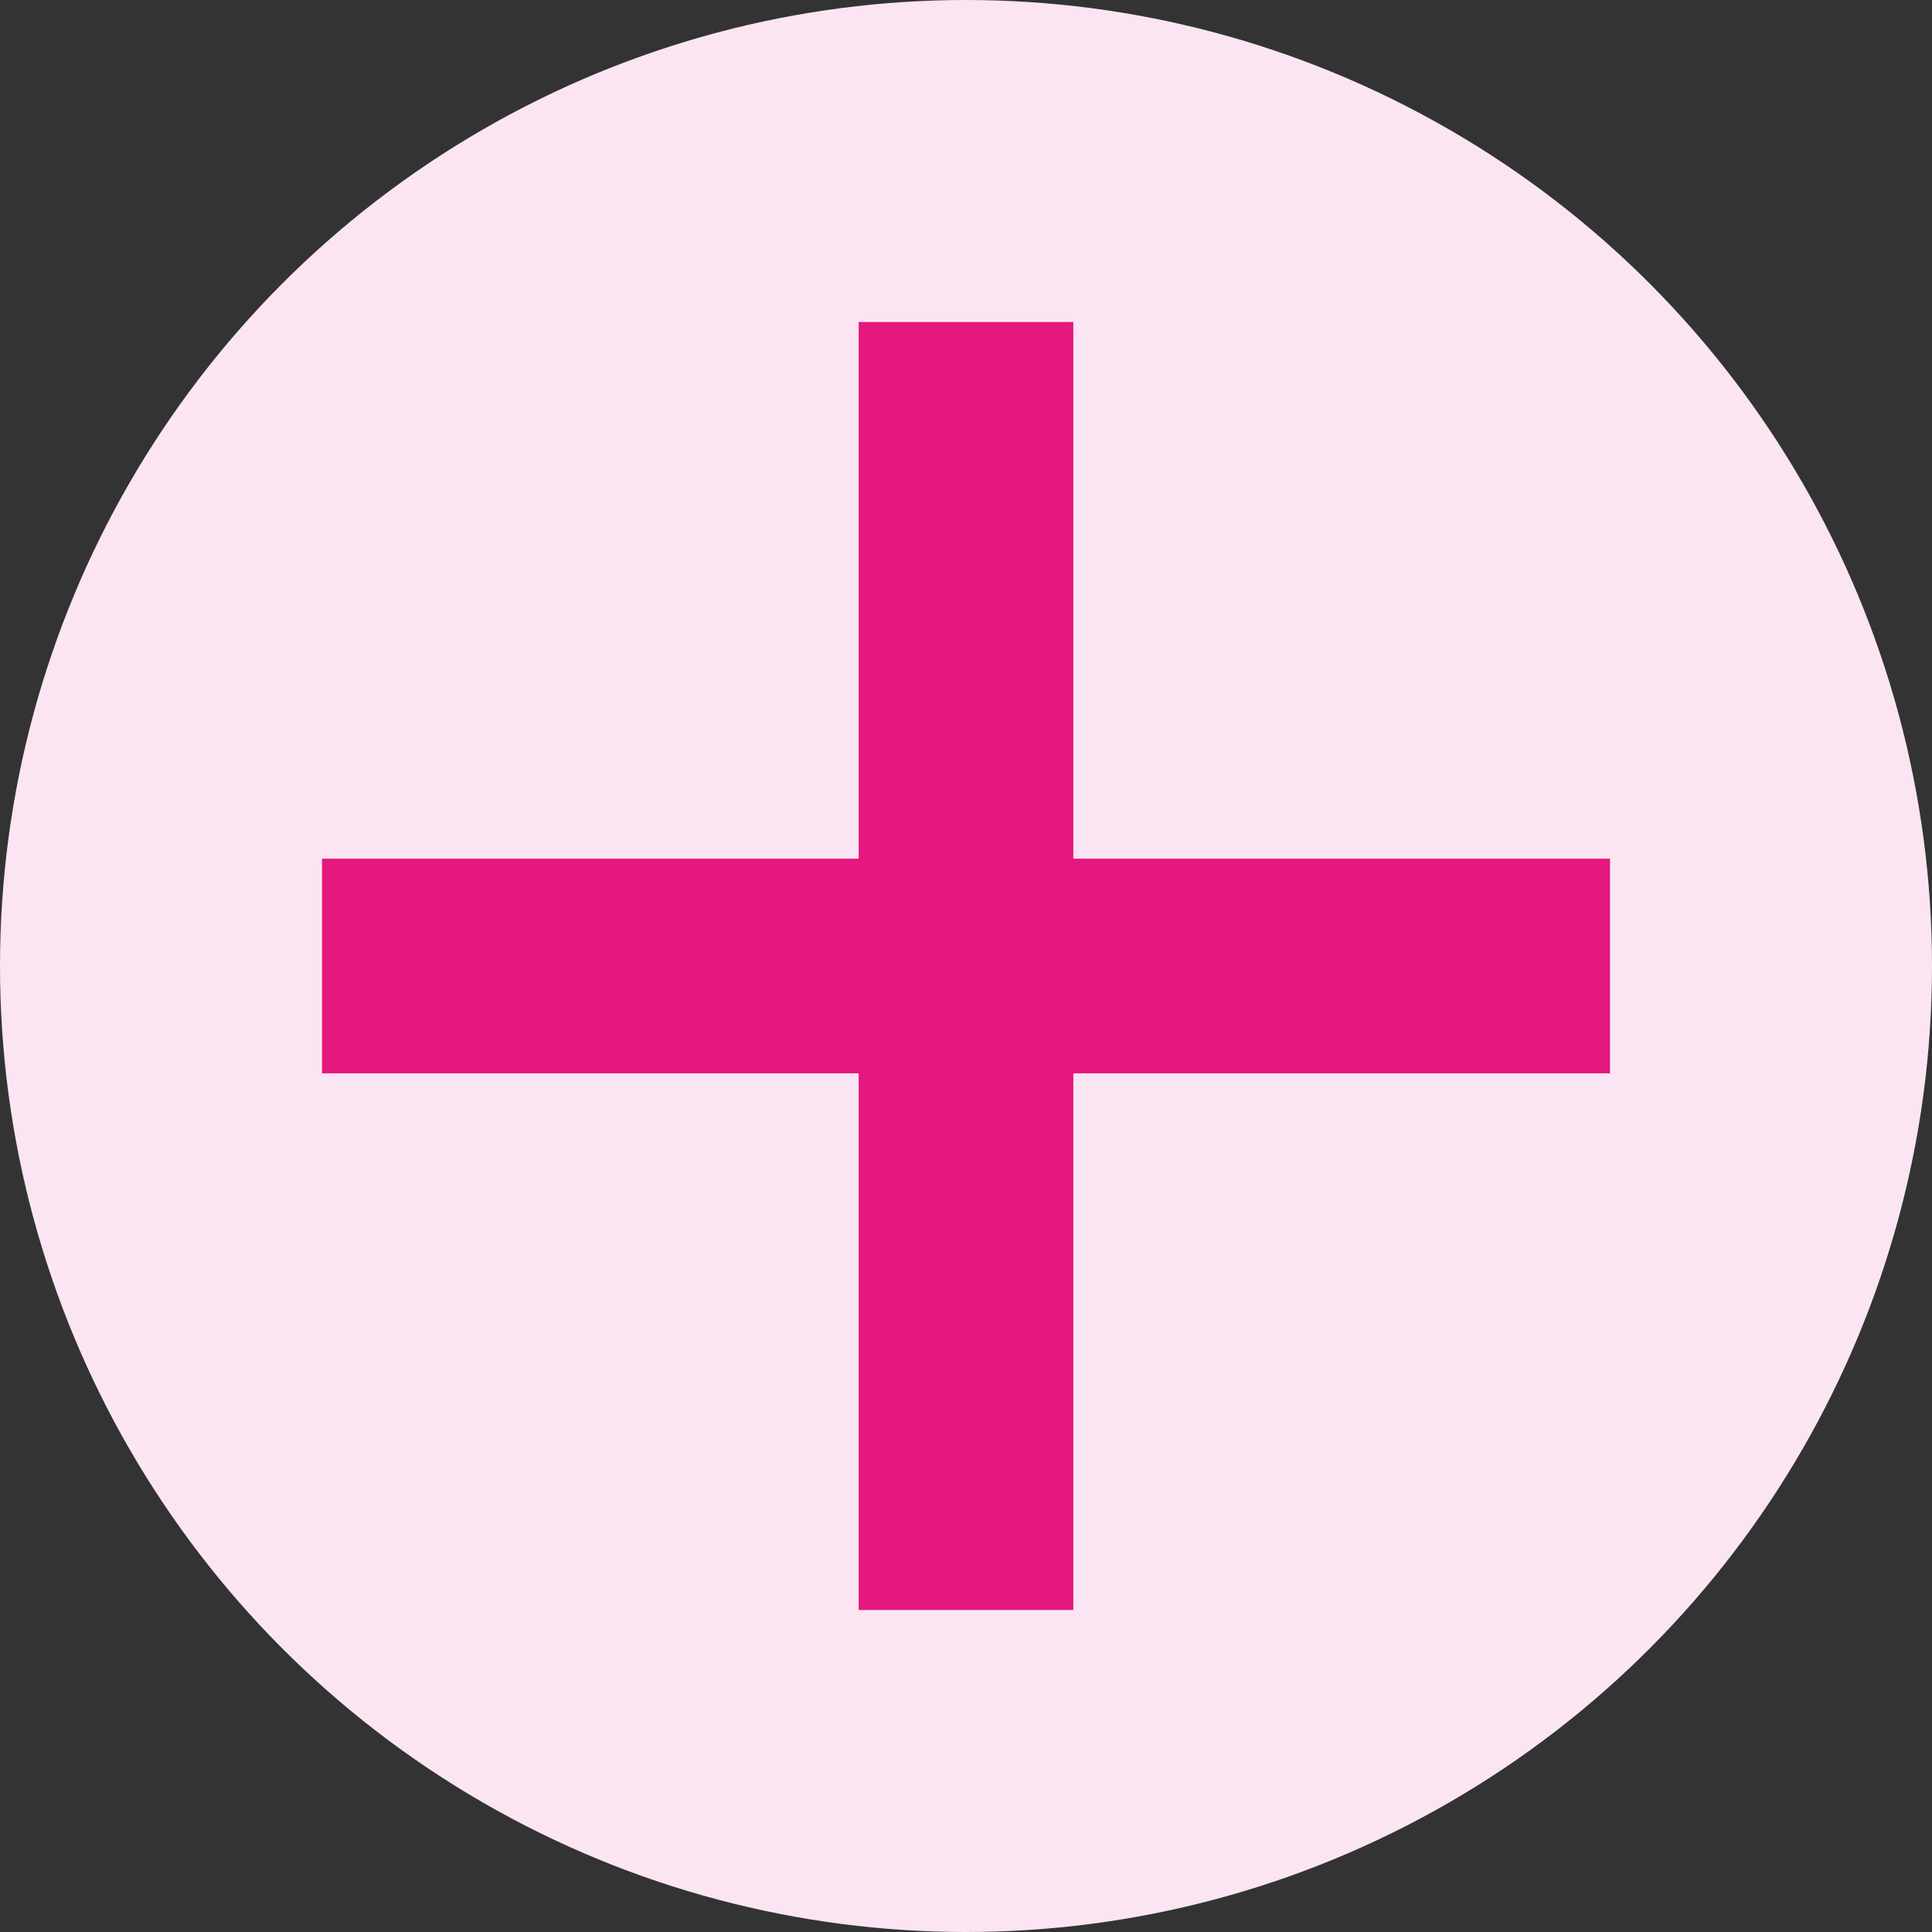
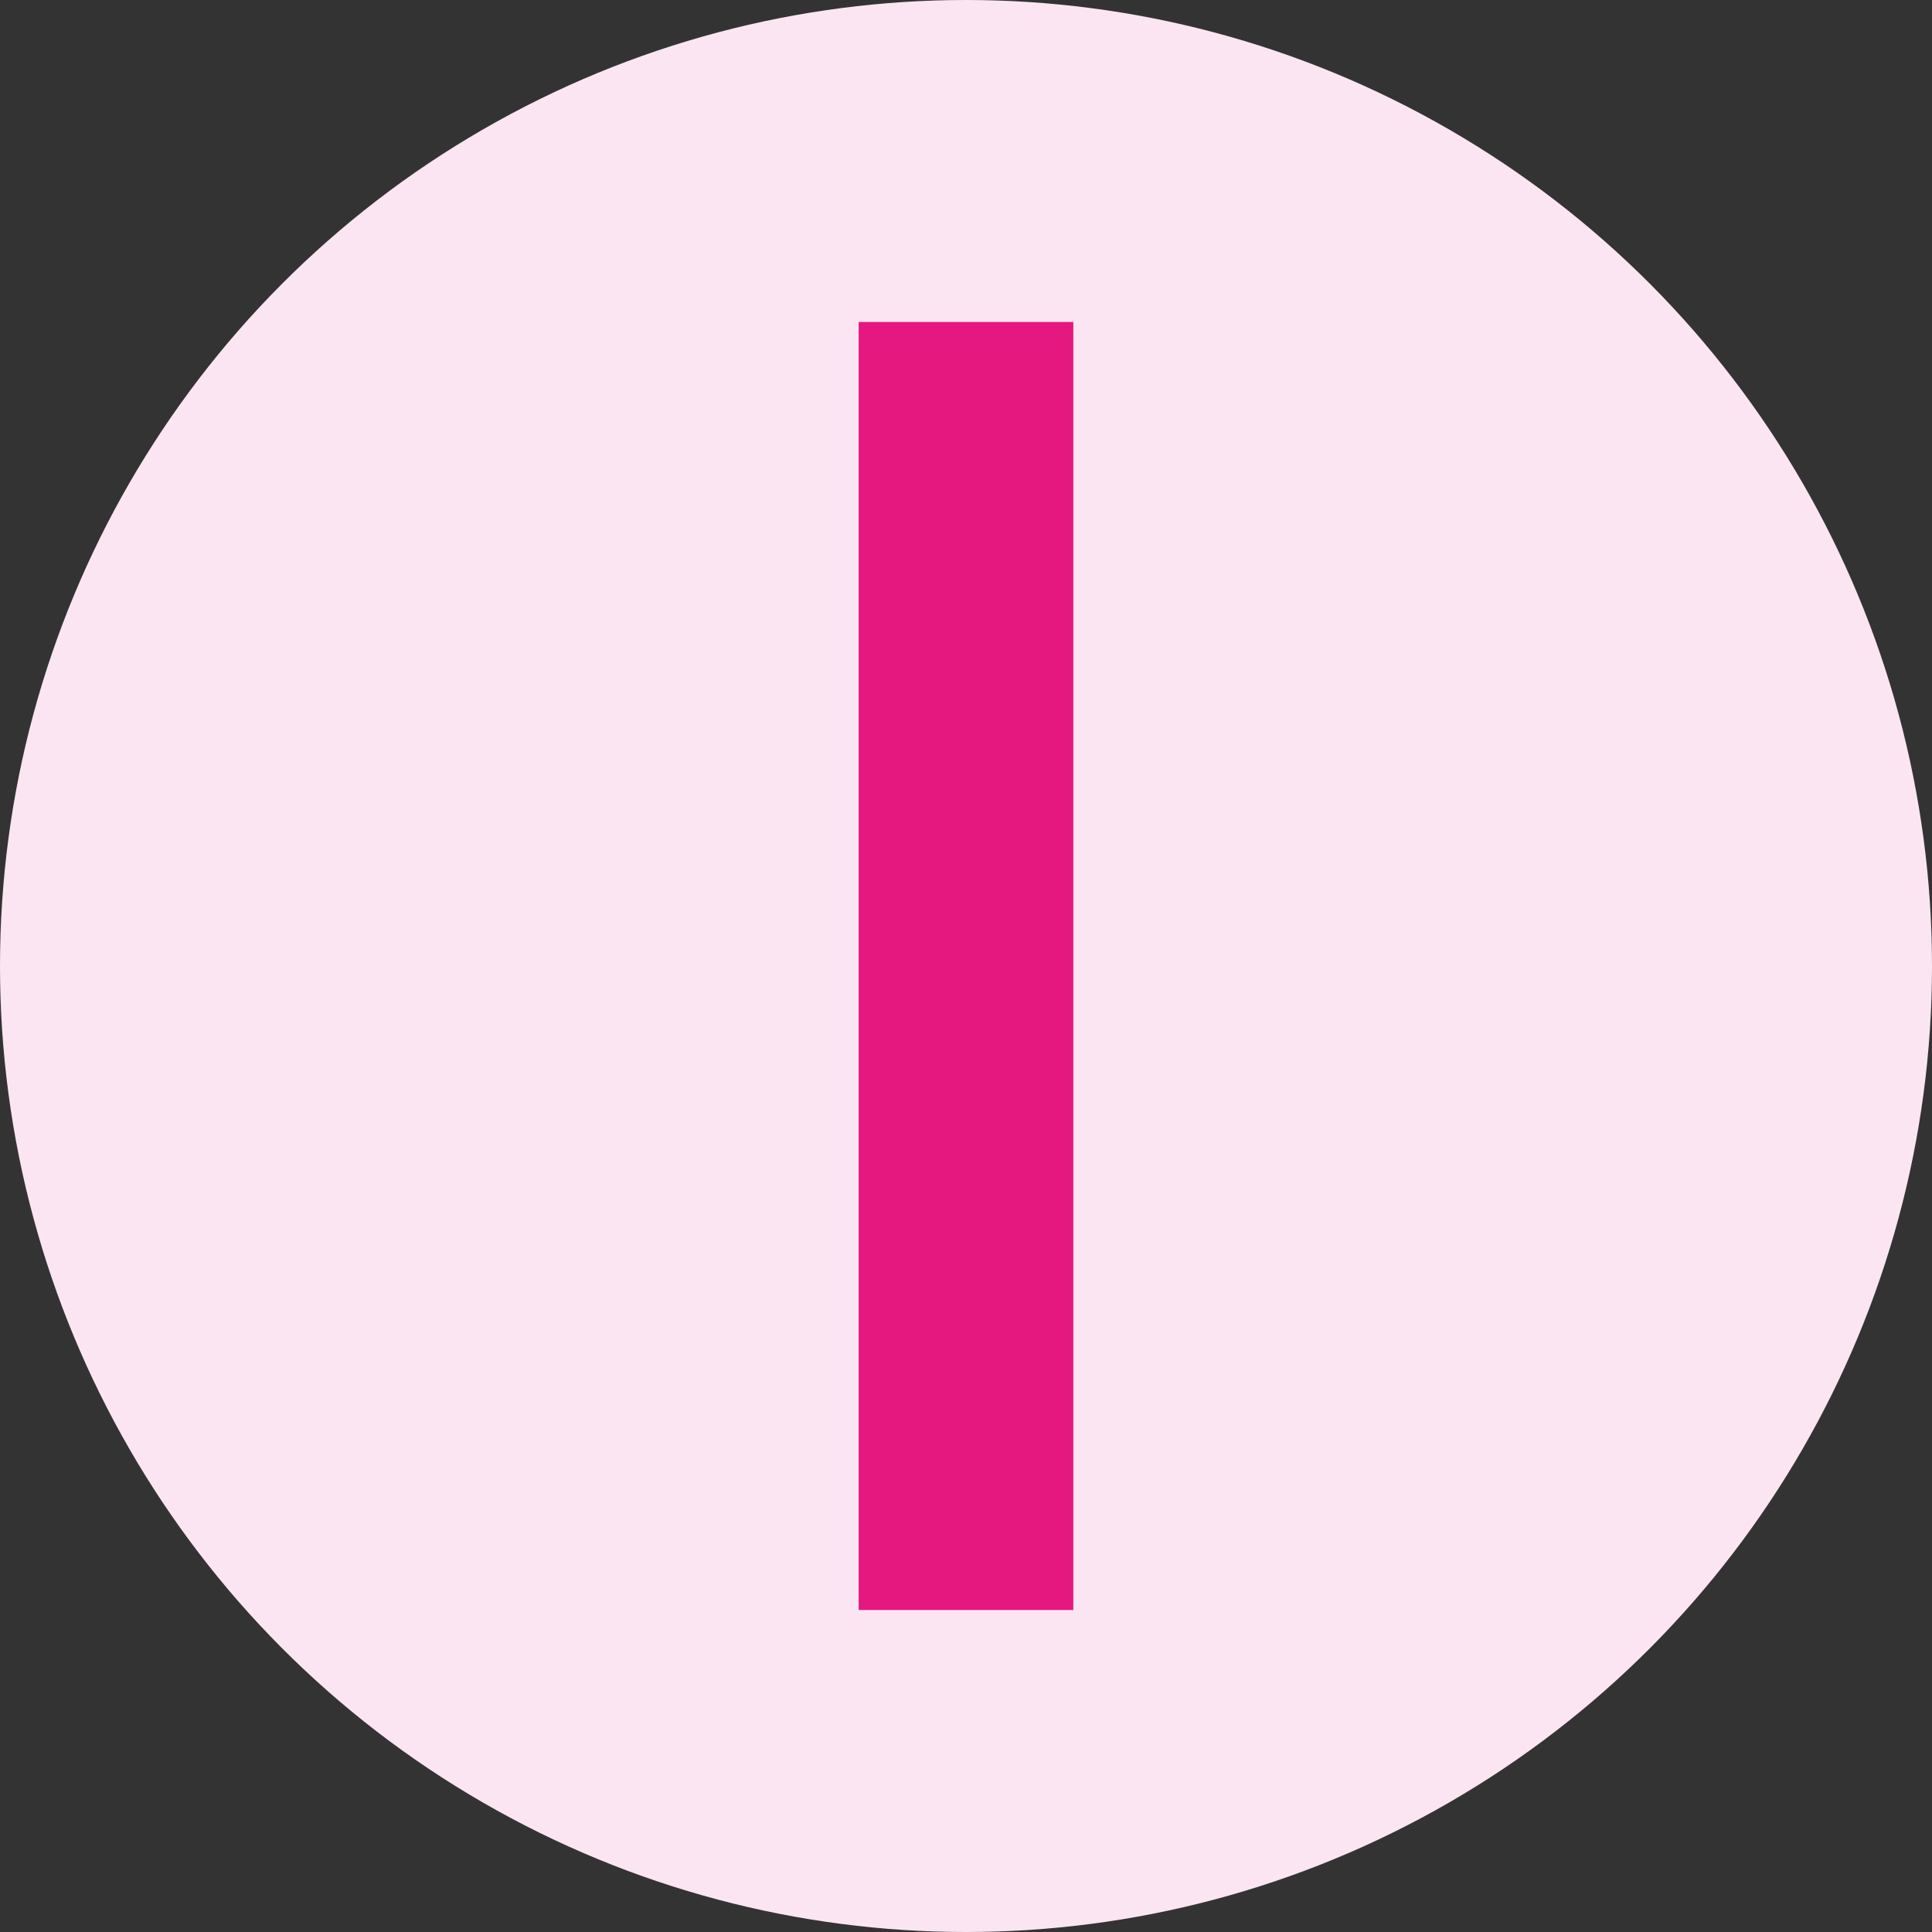
<svg xmlns="http://www.w3.org/2000/svg" width="36" height="36" viewBox="0 0 36 36">
  <rect x="0" y="0" width="36" height="36" fill="#333333" stroke="none" />
  <defs>
    <style>
            .cls-2{fill:none;stroke:#e4187f;stroke-width:4px}
        </style>
  </defs>
  <g id="グループ_6" transform="translate(-534 -405)">
    <circle id="楕円形_2" cx="18" cy="18" r="18" fill="#fce5f2" transform="translate(534 405)" />
-     <path id="線_5" d="M24 0L0 0" class="cls-2" transform="translate(540 423)" />
    <path id="線_13" d="M24 0L0 0" class="cls-2" transform="translate(552 411) rotate(90)" />
  </g>
</svg>